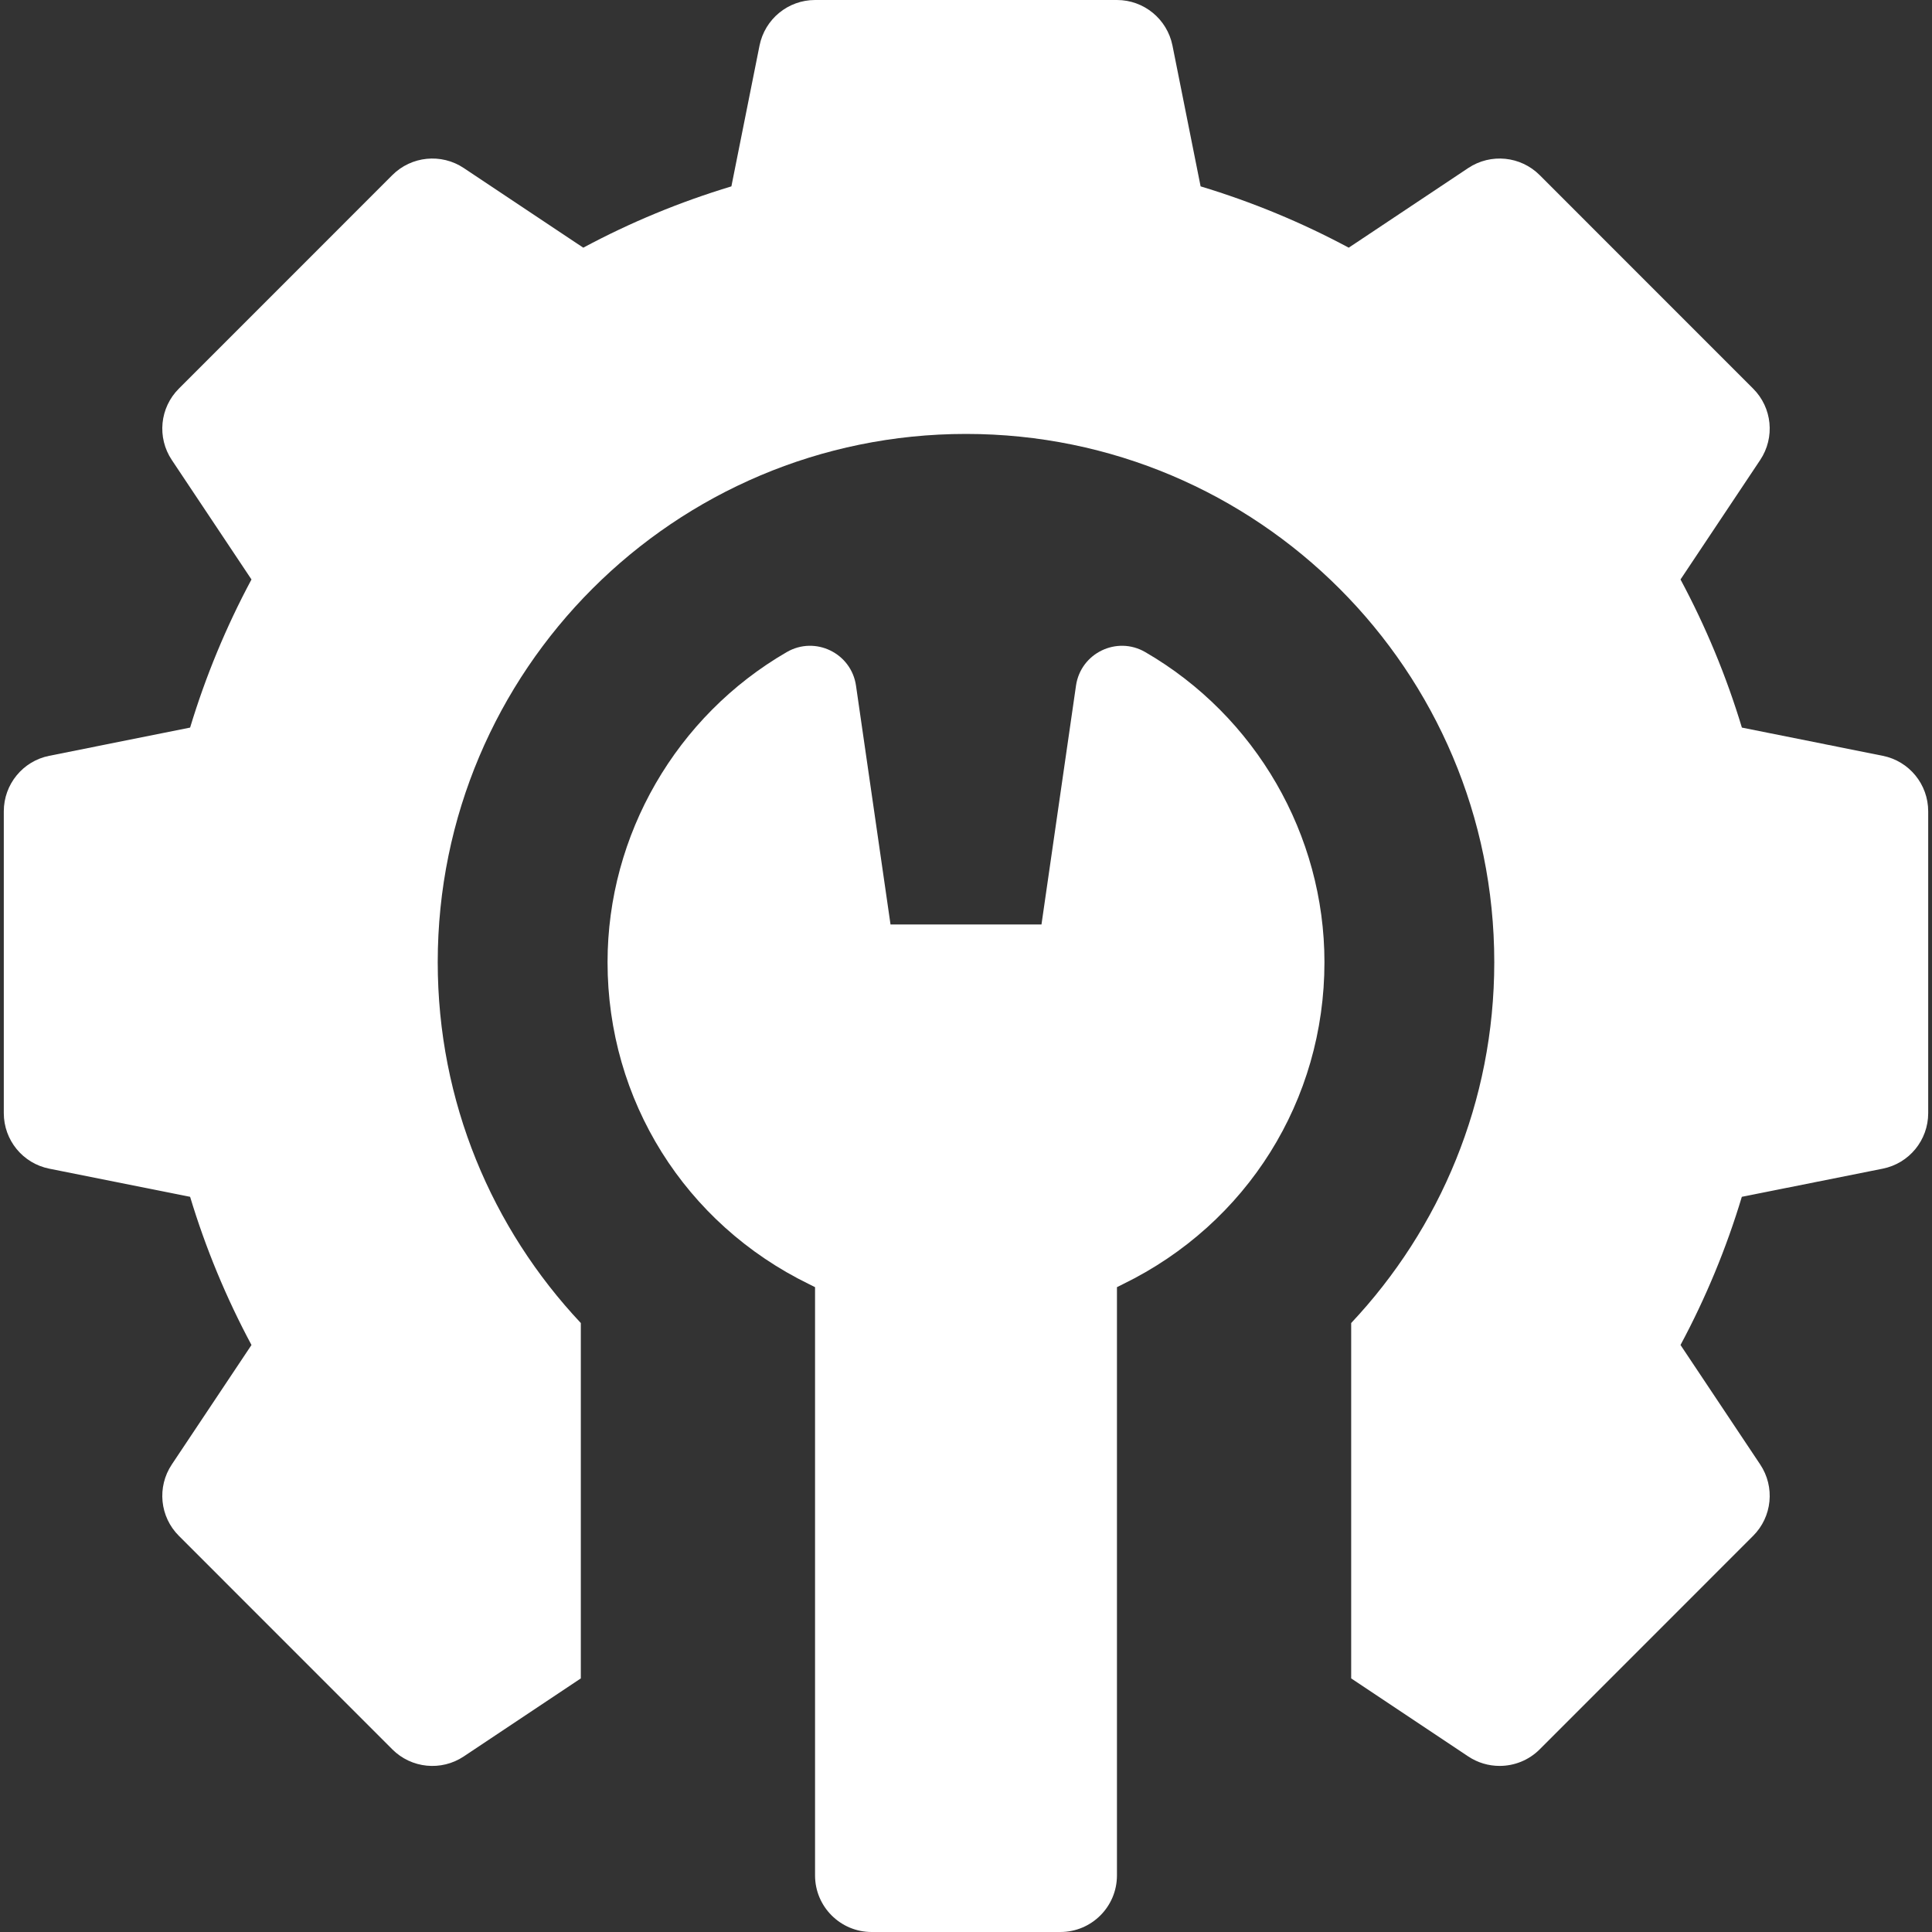
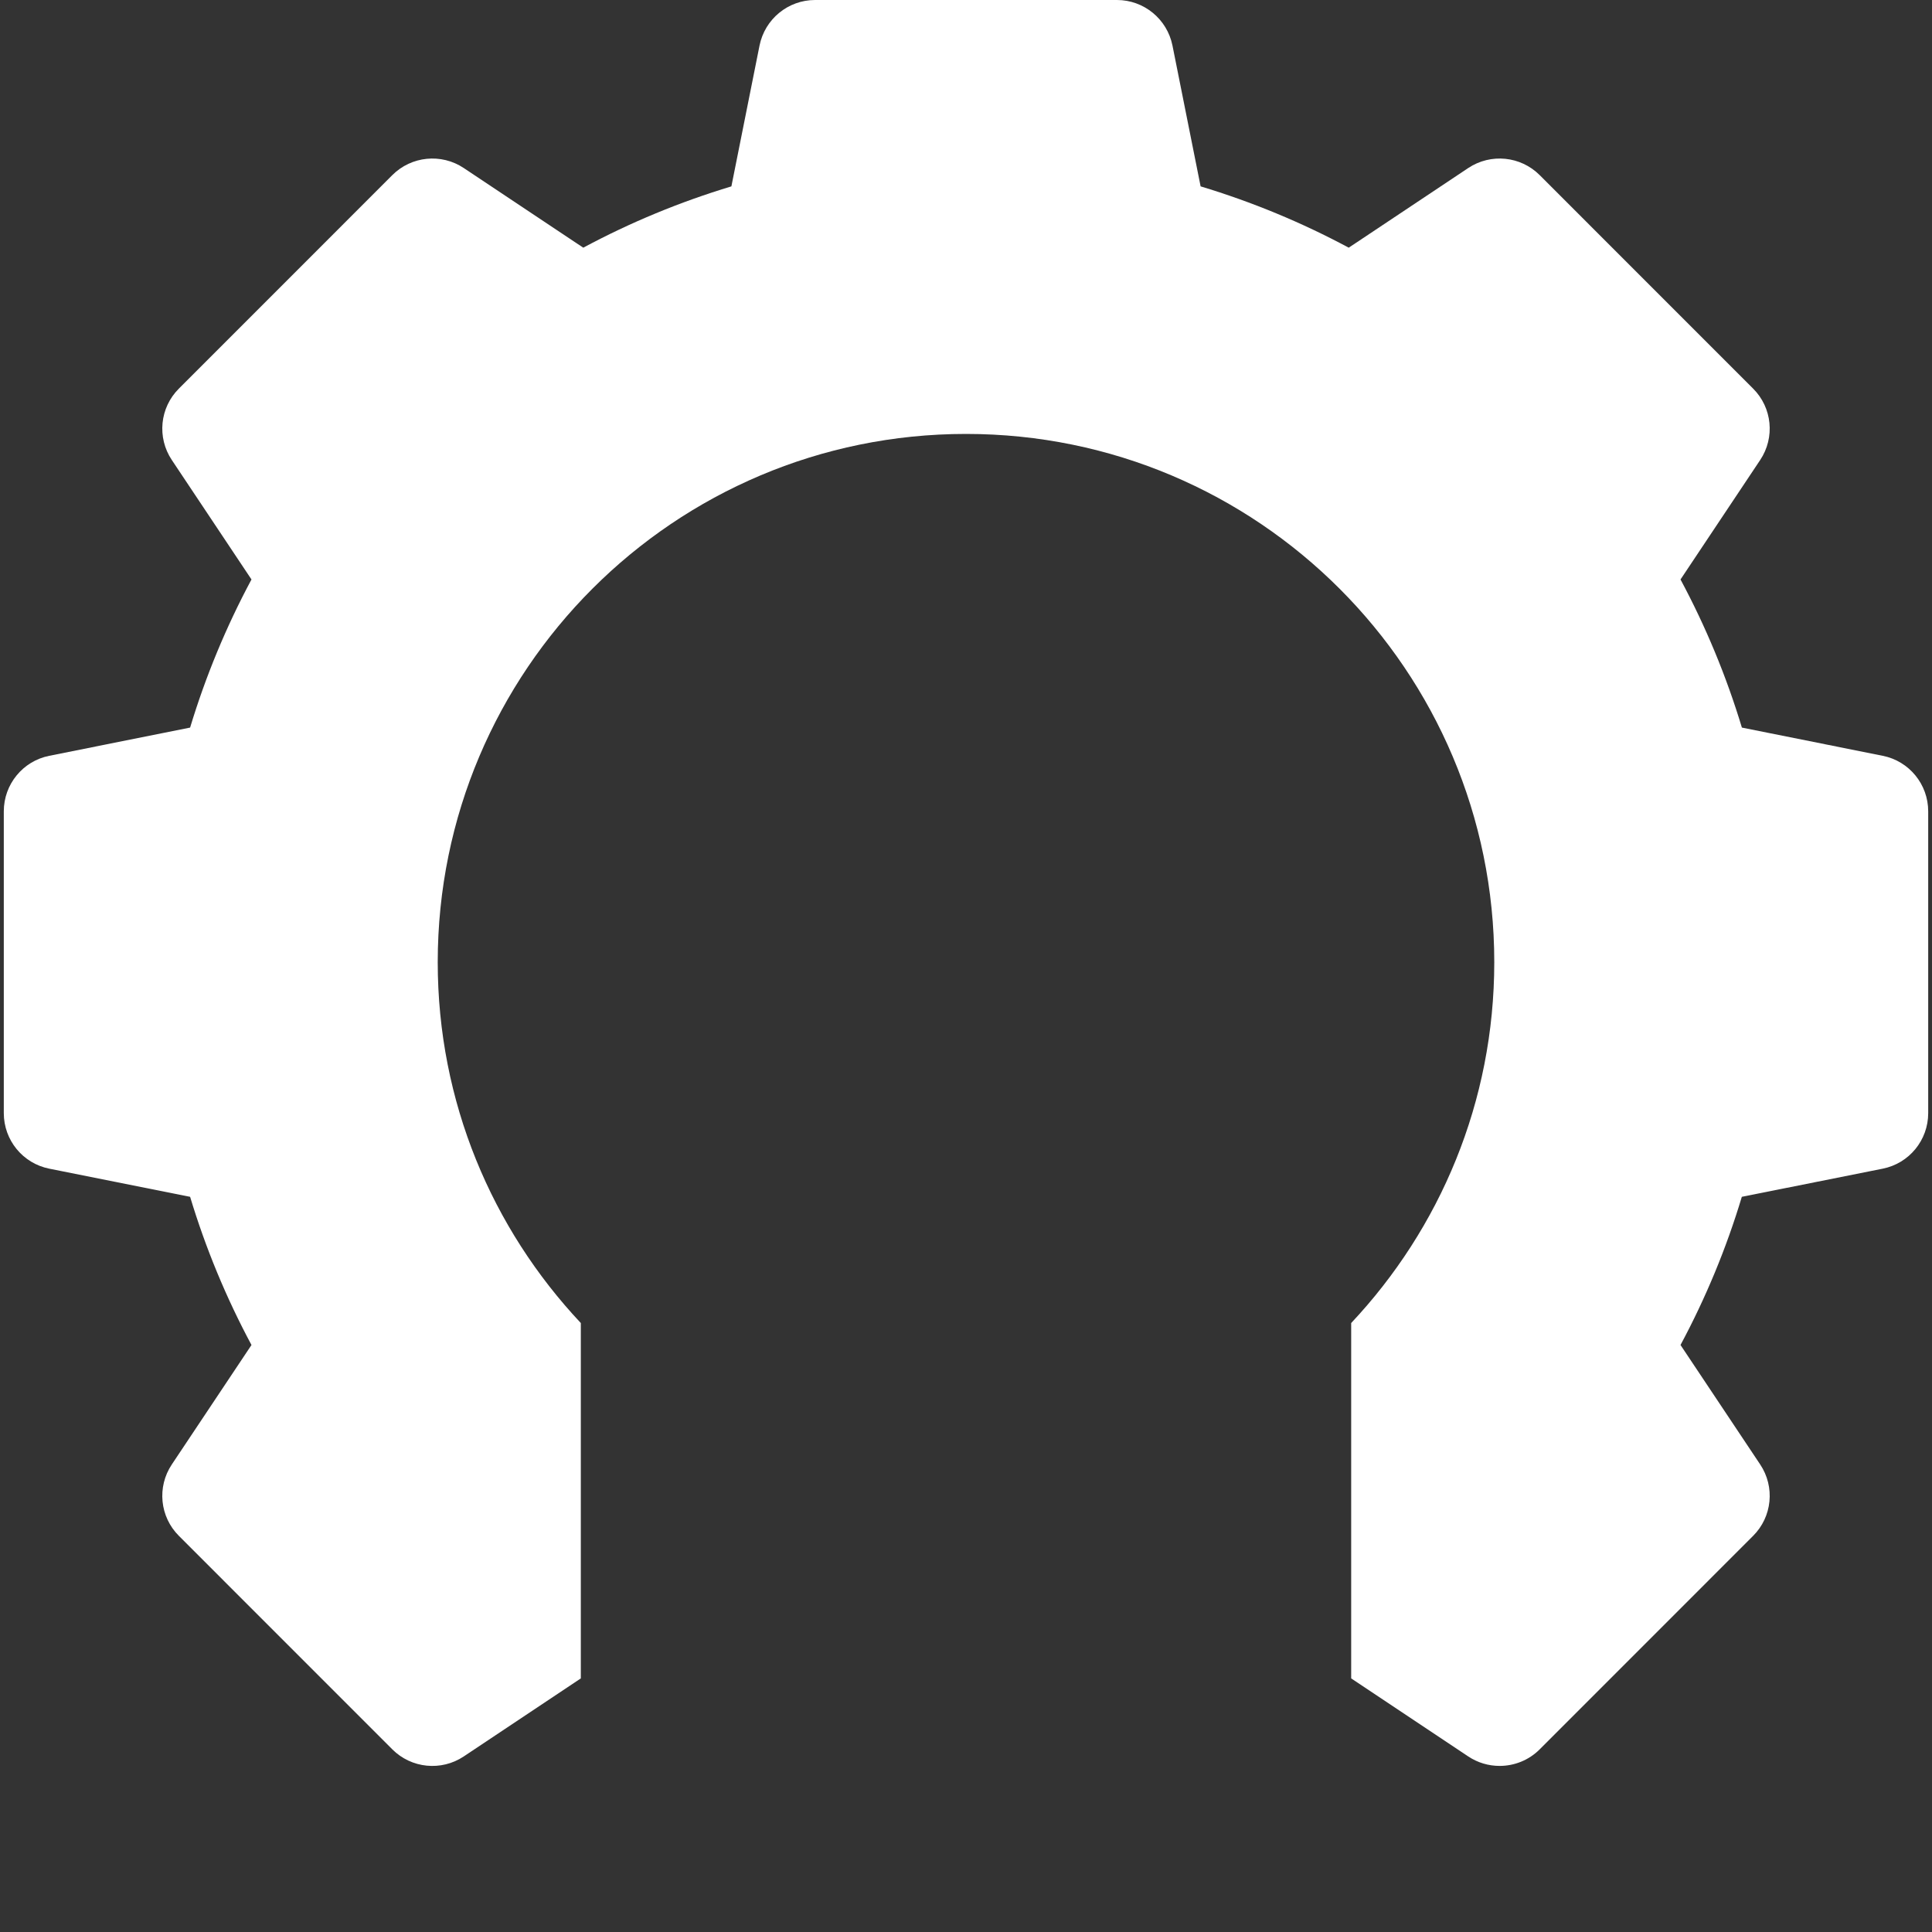
<svg xmlns="http://www.w3.org/2000/svg" width="30" height="30" viewBox="0 0 30 30" fill="none">
  <rect x="0" y="0" width="30" height="30" fill="#333333" stroke="none" />
  <g clip-path="url(#clip0_269_882)">
    <path d="M29.235 11.736L27.048 11.298C26.807 10.501 26.488 9.731 26.095 8.998L27.332 7.143C27.565 6.794 27.519 6.33 27.222 6.034L23.908 2.719C23.612 2.423 23.148 2.377 22.799 2.609L20.943 3.846C20.211 3.453 19.441 3.135 18.643 2.894L18.206 0.707C18.123 0.296 17.763 0 17.344 0H12.656C12.237 0 11.877 0.296 11.794 0.707L11.357 2.894C10.559 3.135 9.789 3.453 9.057 3.846L7.201 2.609C6.853 2.377 6.388 2.423 6.092 2.719L2.778 6.034C2.481 6.33 2.435 6.794 2.668 7.143L3.905 8.998C3.512 9.731 3.193 10.501 2.952 11.298L0.765 11.736C0.354 11.818 0.059 12.179 0.059 12.598V17.285C0.059 17.704 0.354 18.065 0.765 18.147L2.952 18.584C3.193 19.382 3.512 20.152 3.905 20.885L2.668 22.74C2.435 23.089 2.481 23.553 2.778 23.849L6.092 27.164C6.388 27.46 6.853 27.506 7.201 27.274L9.019 26.062V20.544C7.642 19.079 6.797 17.111 6.797 14.941C6.797 10.411 10.47 6.738 15 6.738C19.53 6.738 23.203 10.411 23.203 14.941C23.203 17.111 22.358 19.079 20.981 20.544V26.062L22.799 27.274C22.948 27.373 23.117 27.421 23.286 27.421C23.513 27.421 23.738 27.334 23.908 27.164L27.222 23.849C27.519 23.553 27.565 23.089 27.332 22.74L26.095 20.885C26.488 20.152 26.807 19.382 27.047 18.584L29.235 18.147C29.646 18.065 29.941 17.704 29.941 17.285V12.598C29.941 12.179 29.646 11.818 29.235 11.736Z" fill="white" />
-     <path d="M17.784 10.126C17.342 9.869 16.781 10.141 16.708 10.647L16.172 14.355H13.828L13.292 10.647C13.219 10.141 12.658 9.869 12.216 10.126C10.5 11.12 9.434 12.965 9.434 14.941C9.434 17.083 10.633 18.999 12.564 19.941L12.656 19.987V29.121C12.656 29.607 13.05 30 13.535 30H16.465C16.95 30 17.344 29.607 17.344 29.121V19.987L17.436 19.941C19.367 18.999 20.566 17.083 20.566 14.941C20.566 12.965 19.5 11.12 17.784 10.126Z" fill="white" />
  </g>
  <defs>
    <clipPath id="clip0_269_882">
      <rect width="30" height="30" fill="white" />
    </clipPath>
  </defs>
</svg>